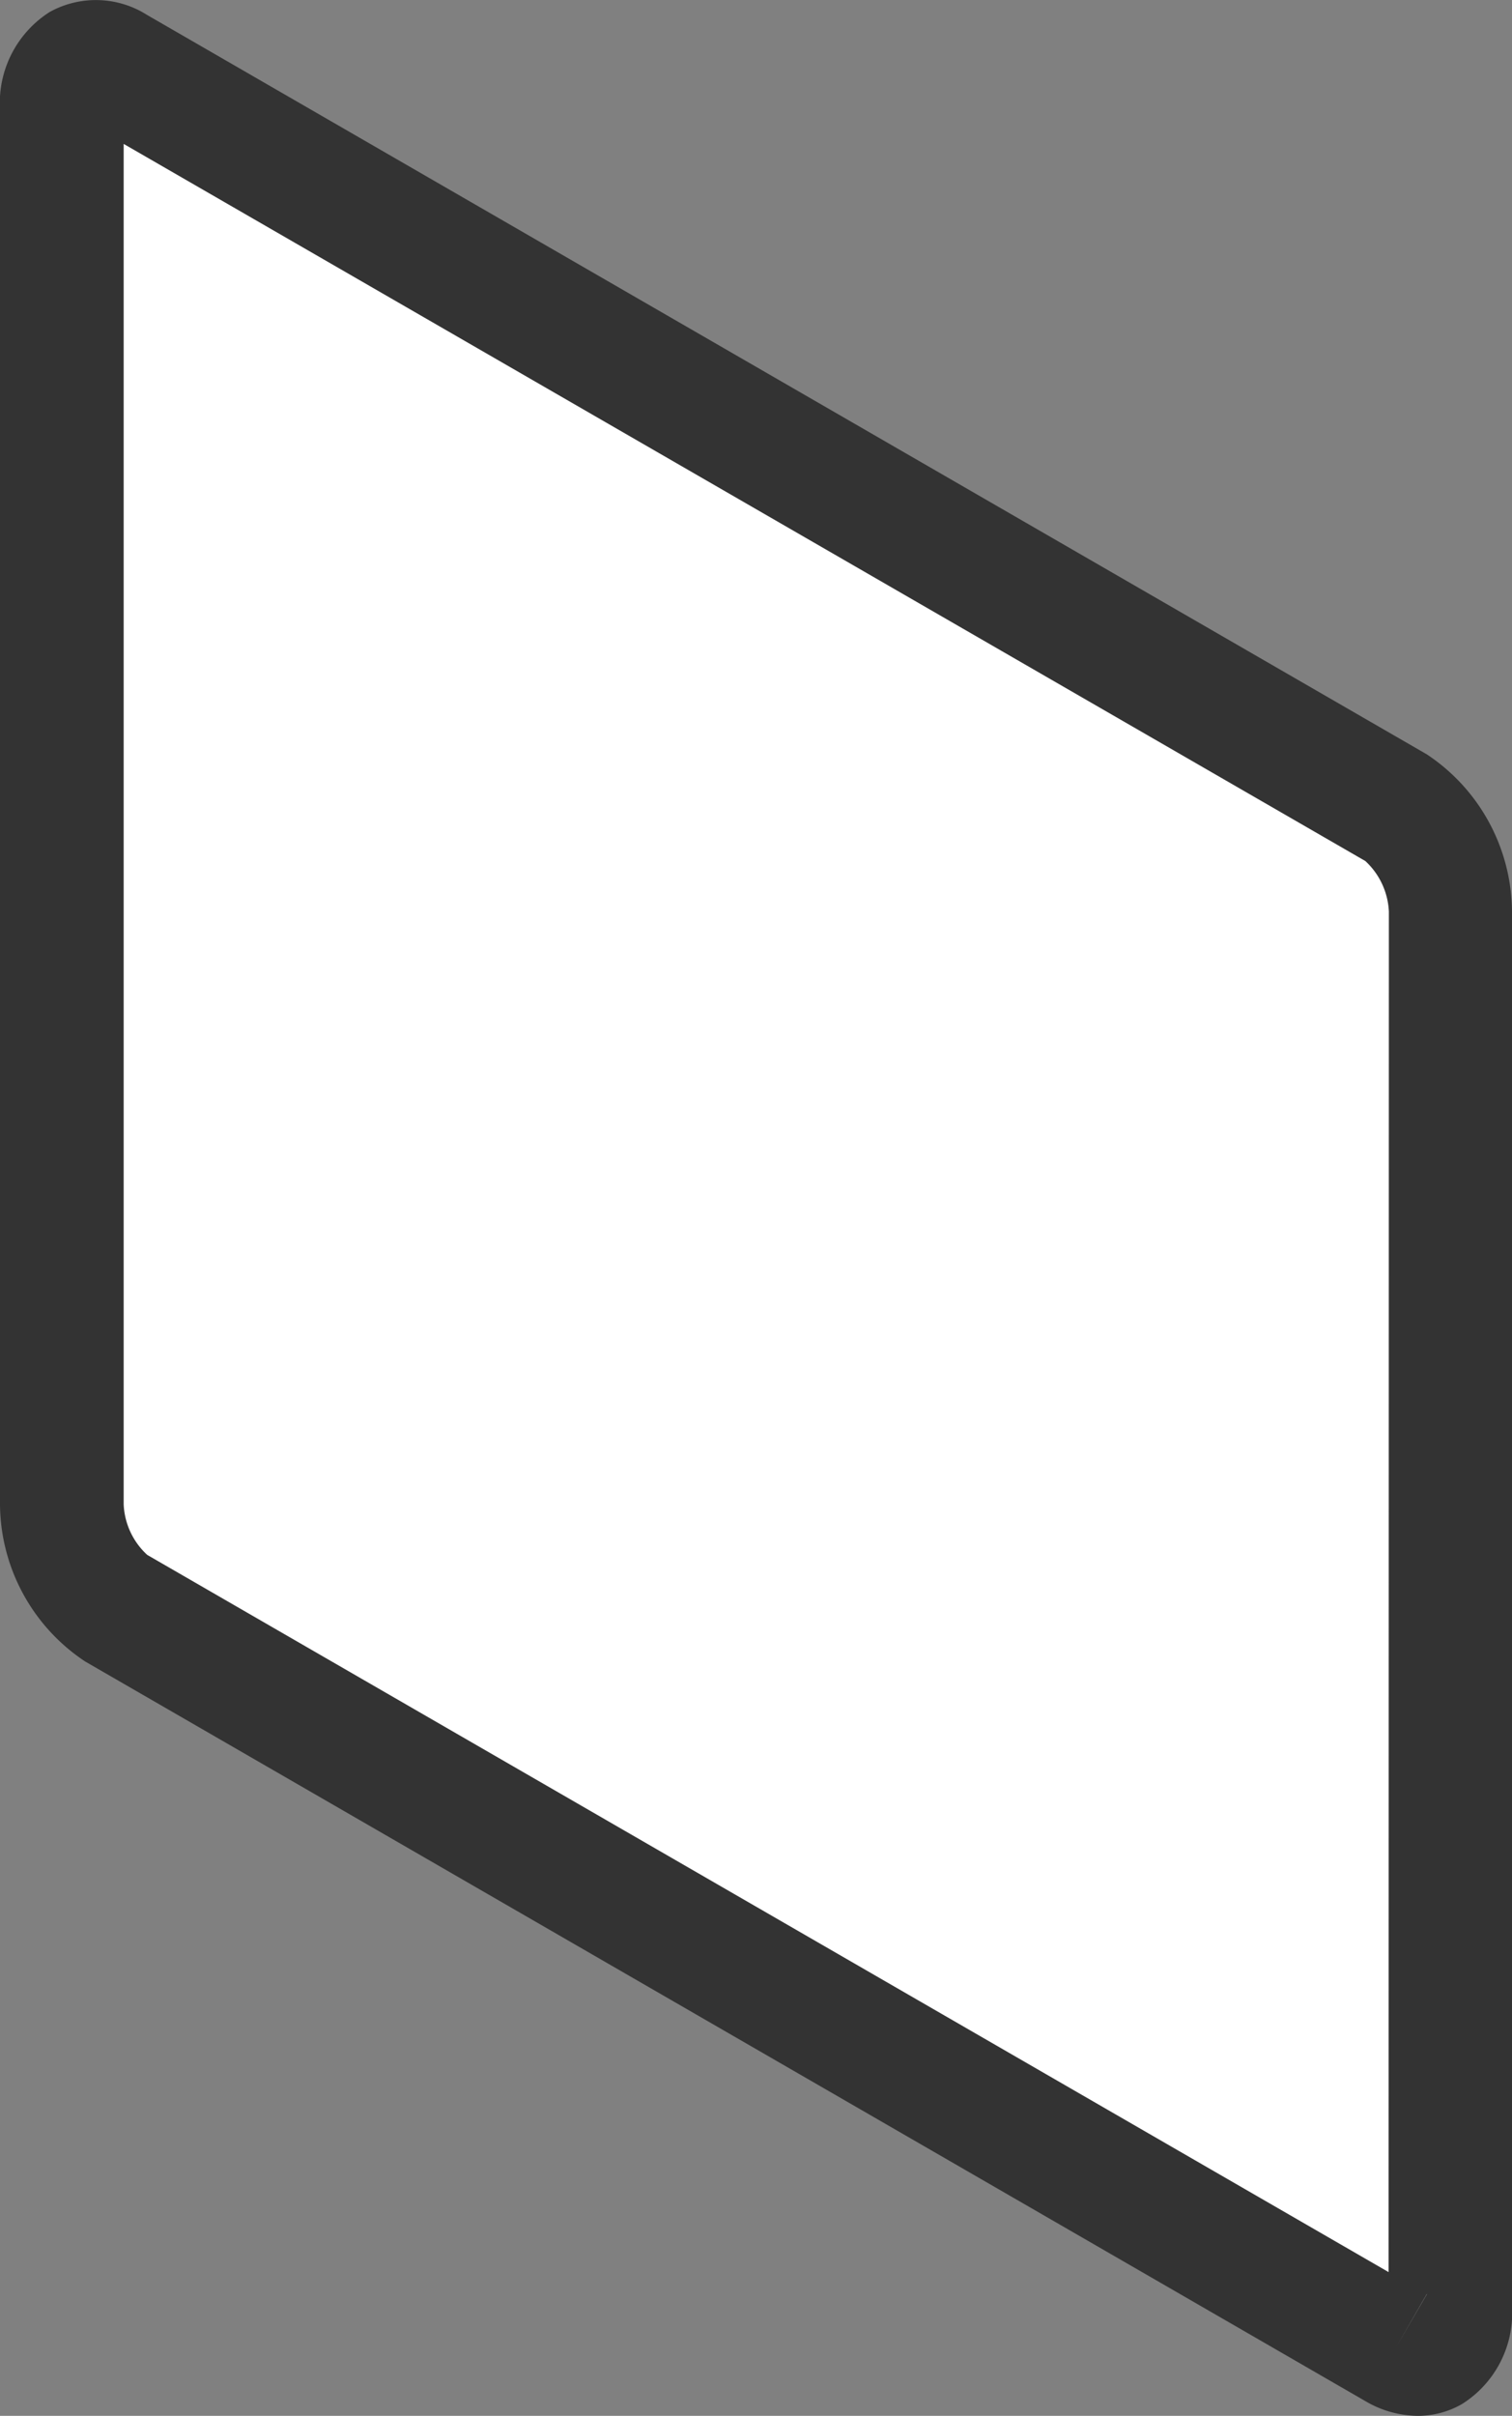
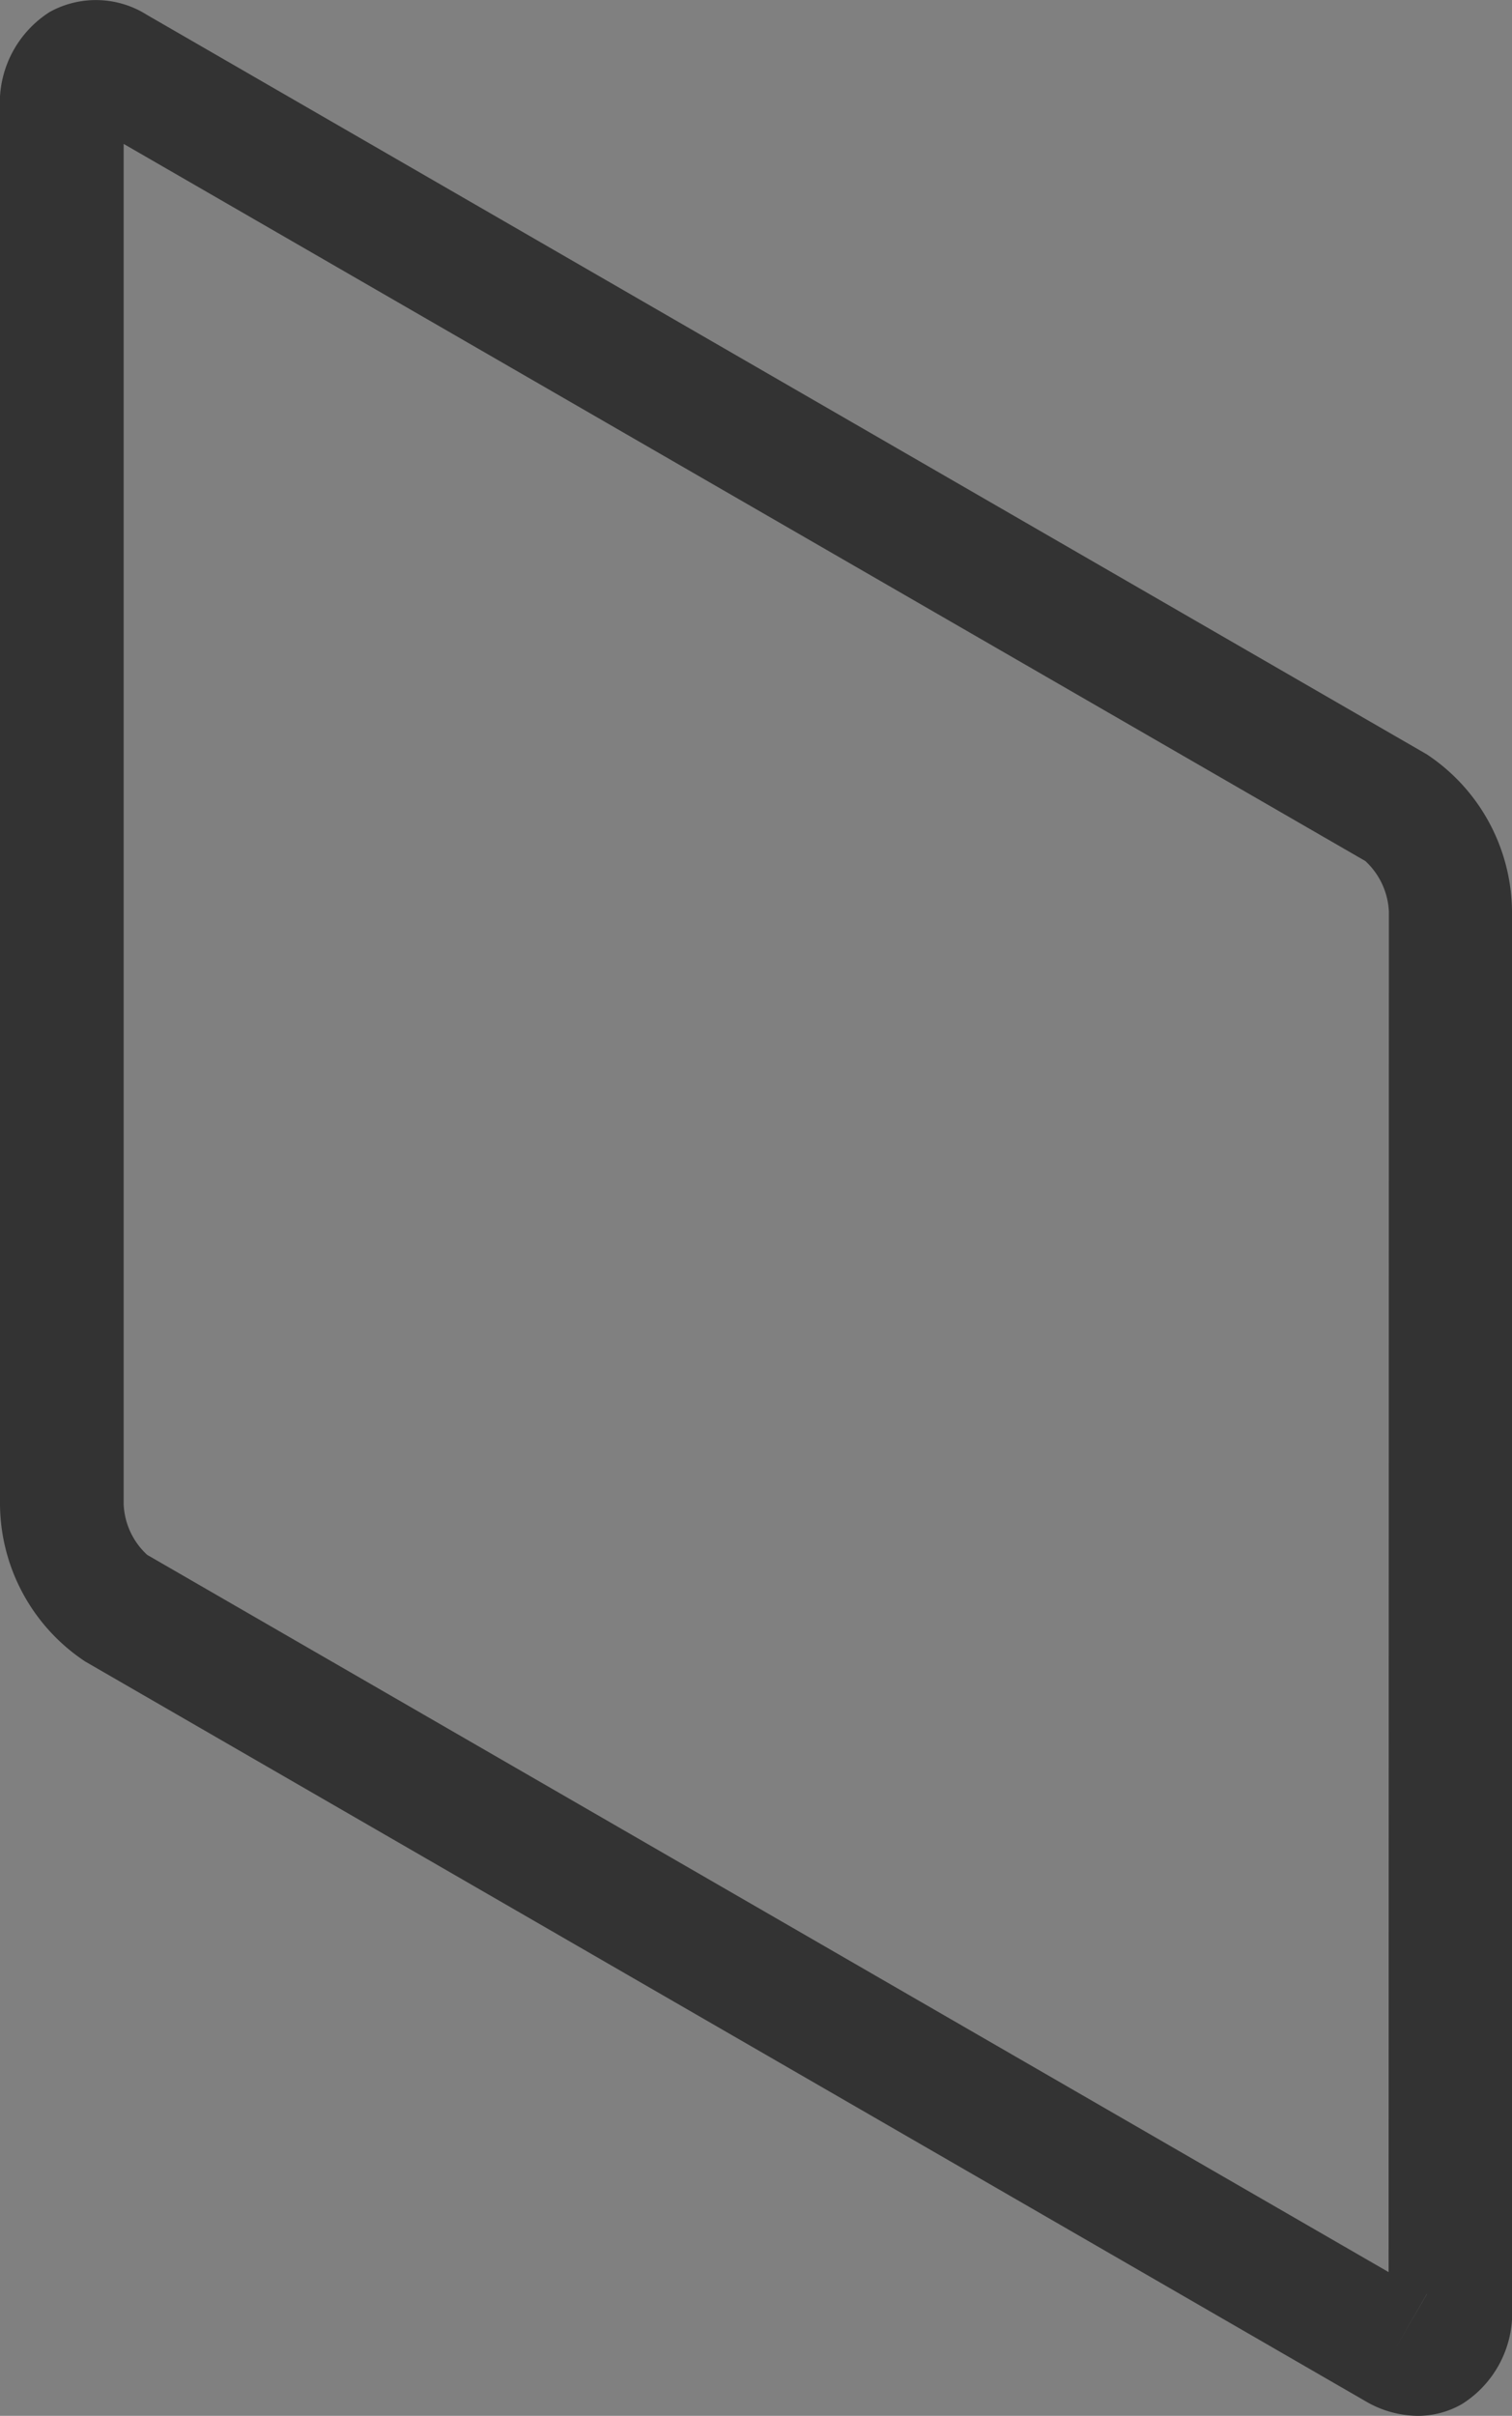
<svg xmlns="http://www.w3.org/2000/svg" id="グループ_11281" data-name="グループ 11281" width="27.692" height="44.216" viewBox="0 0 27.692 44.216">
  <rect x="0" y="0" width="27.692" height="44.216" fill="#808080" stroke="none" />
-   <path id="パス_4551" data-name="パス 4551" d="M1127.663,327.7l-23.441-13.534a2.384,2.384,0,0,1-1-1.9V286.74c0-.733.446-1.07,1-.753l23.441,13.534a2.386,2.386,0,0,1,.995,1.9v25.528C1128.658,327.684,1128.212,328.021,1127.663,327.7Z" transform="translate(-1102.097 -284.738)" fill="#fff" />
  <path id="パス_4552" data-name="パス 4552" d="M1128.047,328.941a1.924,1.924,0,0,1-.962-.273l-23.44-13.533a3.477,3.477,0,0,1-1.561-2.88V286.728a1.973,1.973,0,0,1,.909-1.783,1.749,1.749,0,0,1,1.782.052l23.44,13.534a3.48,3.48,0,0,1,1.561,2.88v25.528a1.968,1.968,0,0,1-.911,1.783A1.62,1.62,0,0,1,1128.047,328.941Zm.168-2.228-.565.978.567-.977Zm-23.866-39.354,0,24.9a1.333,1.333,0,0,0,.431.924l22.736,13.127.005-24.9a1.343,1.343,0,0,0-.431-.926Z" transform="translate(-1102.084 -284.725)" fill="#333" />
</svg>